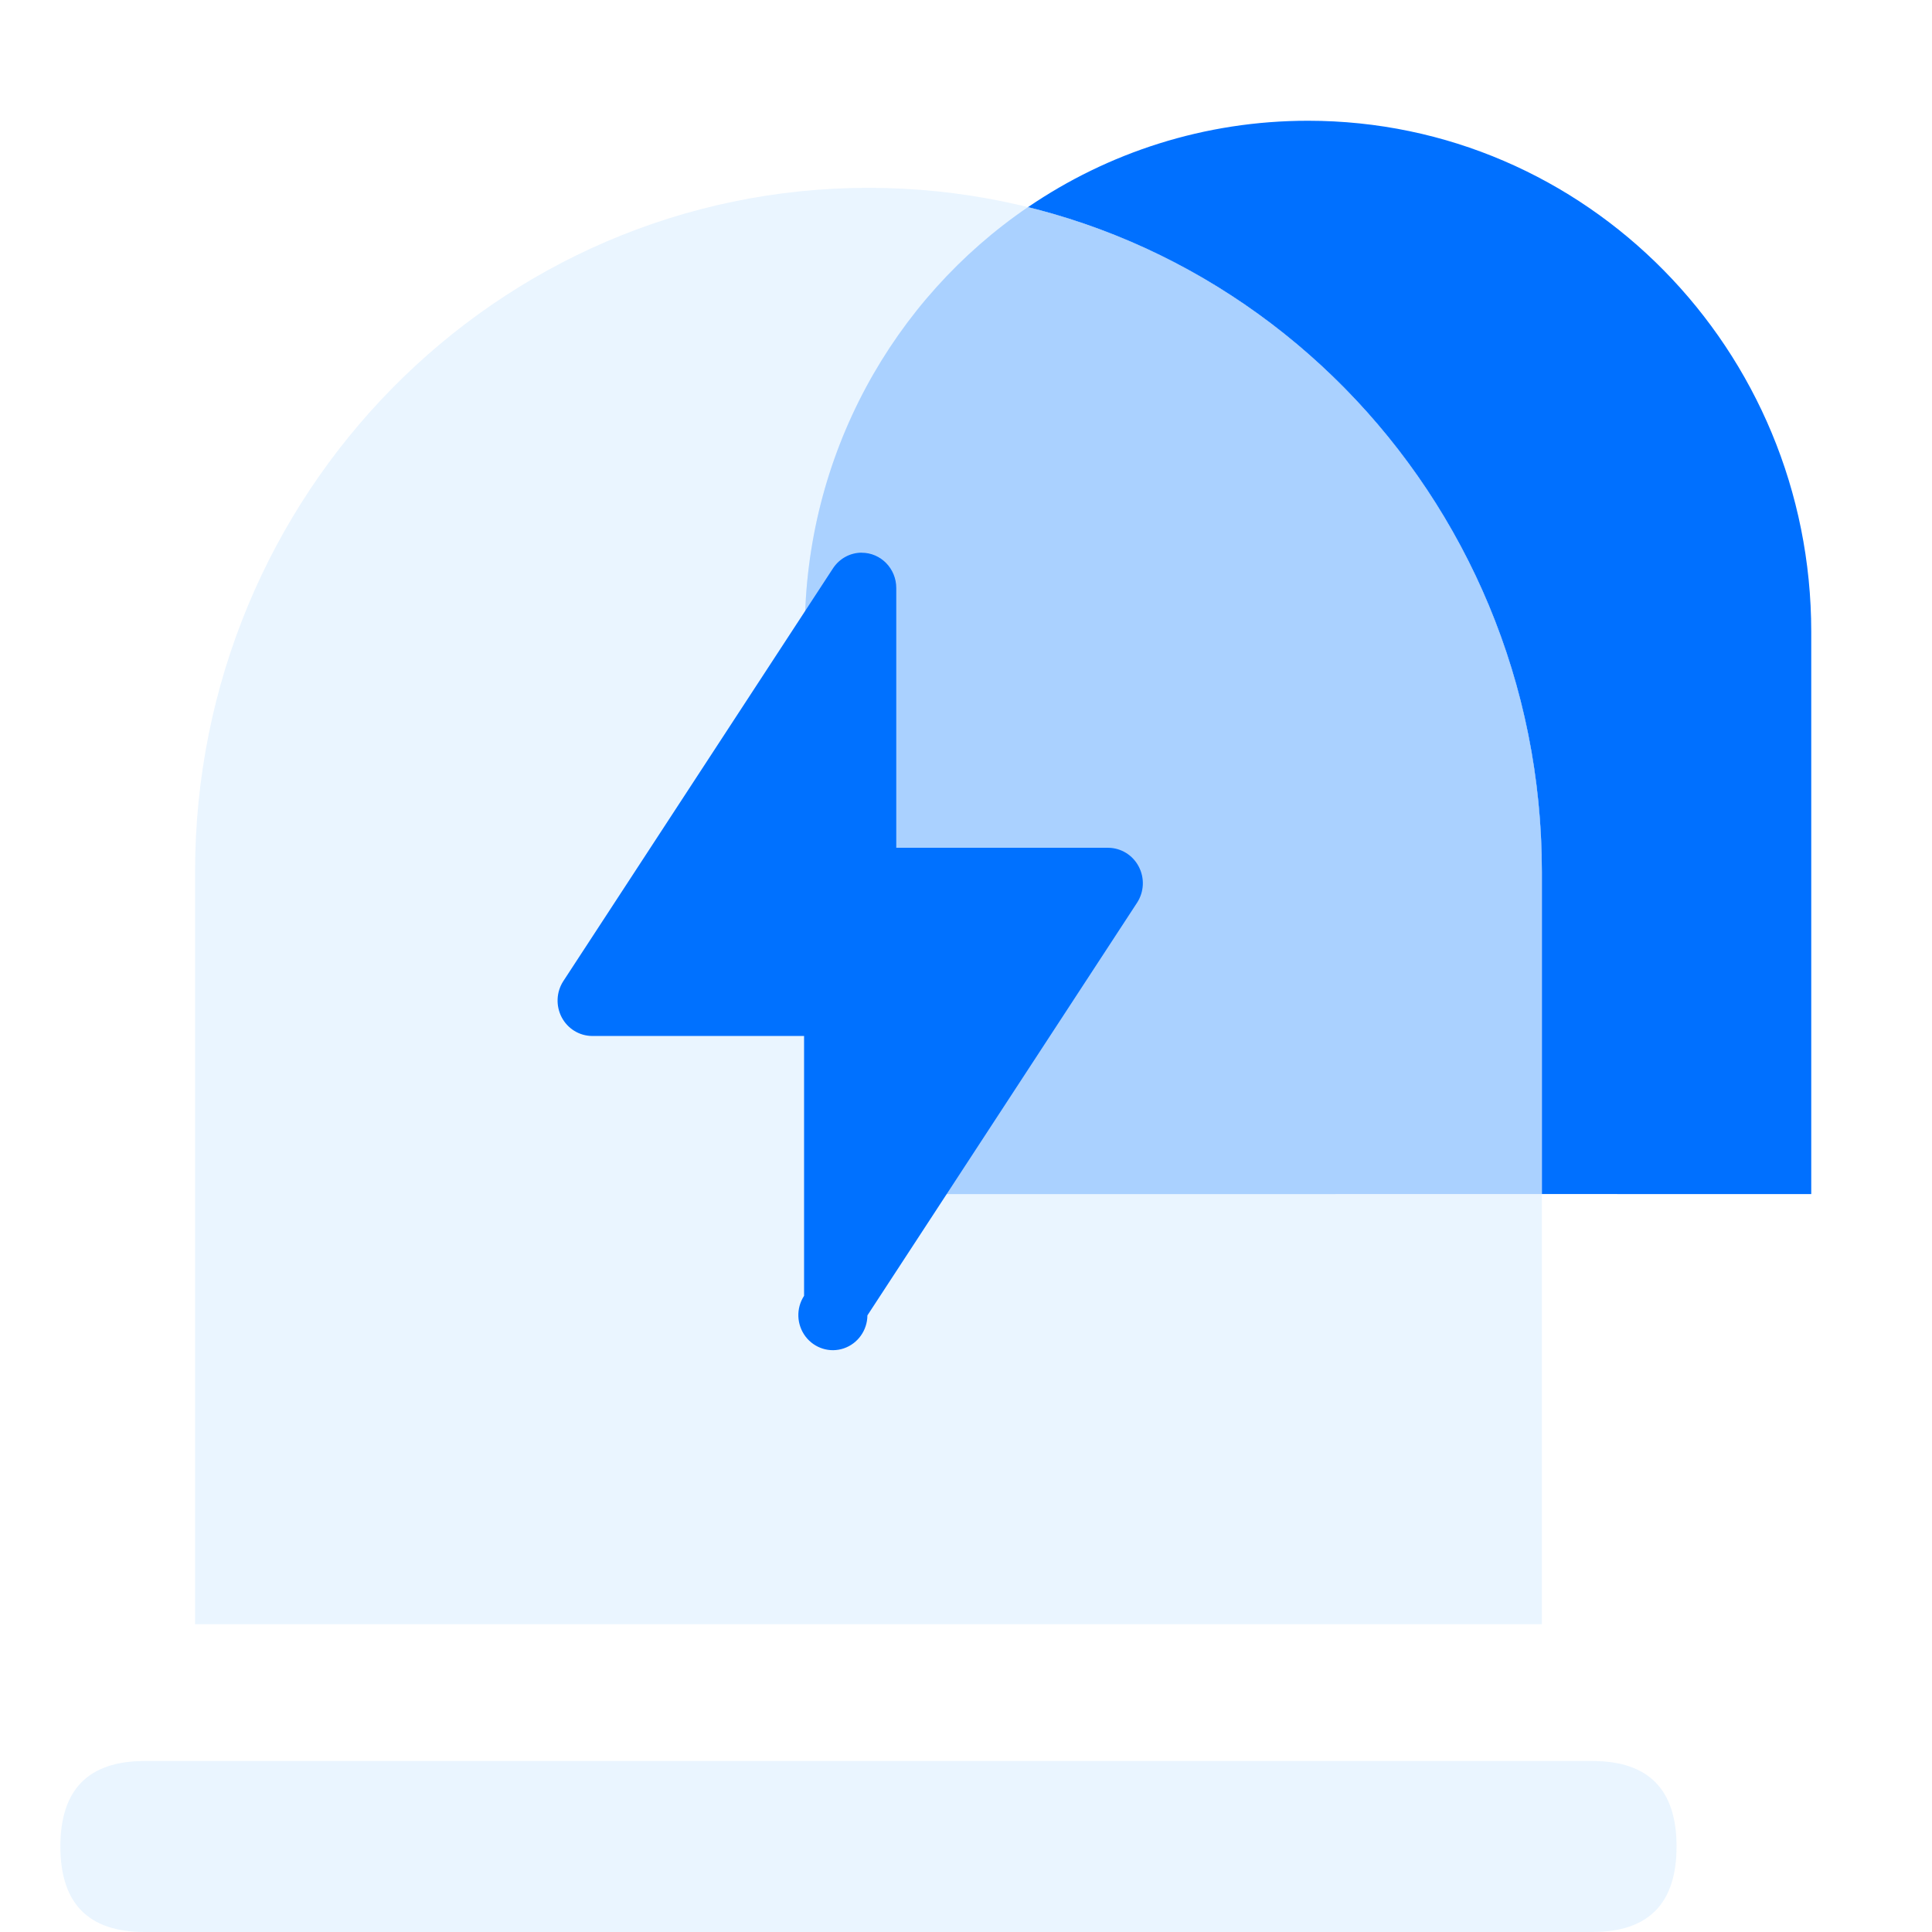
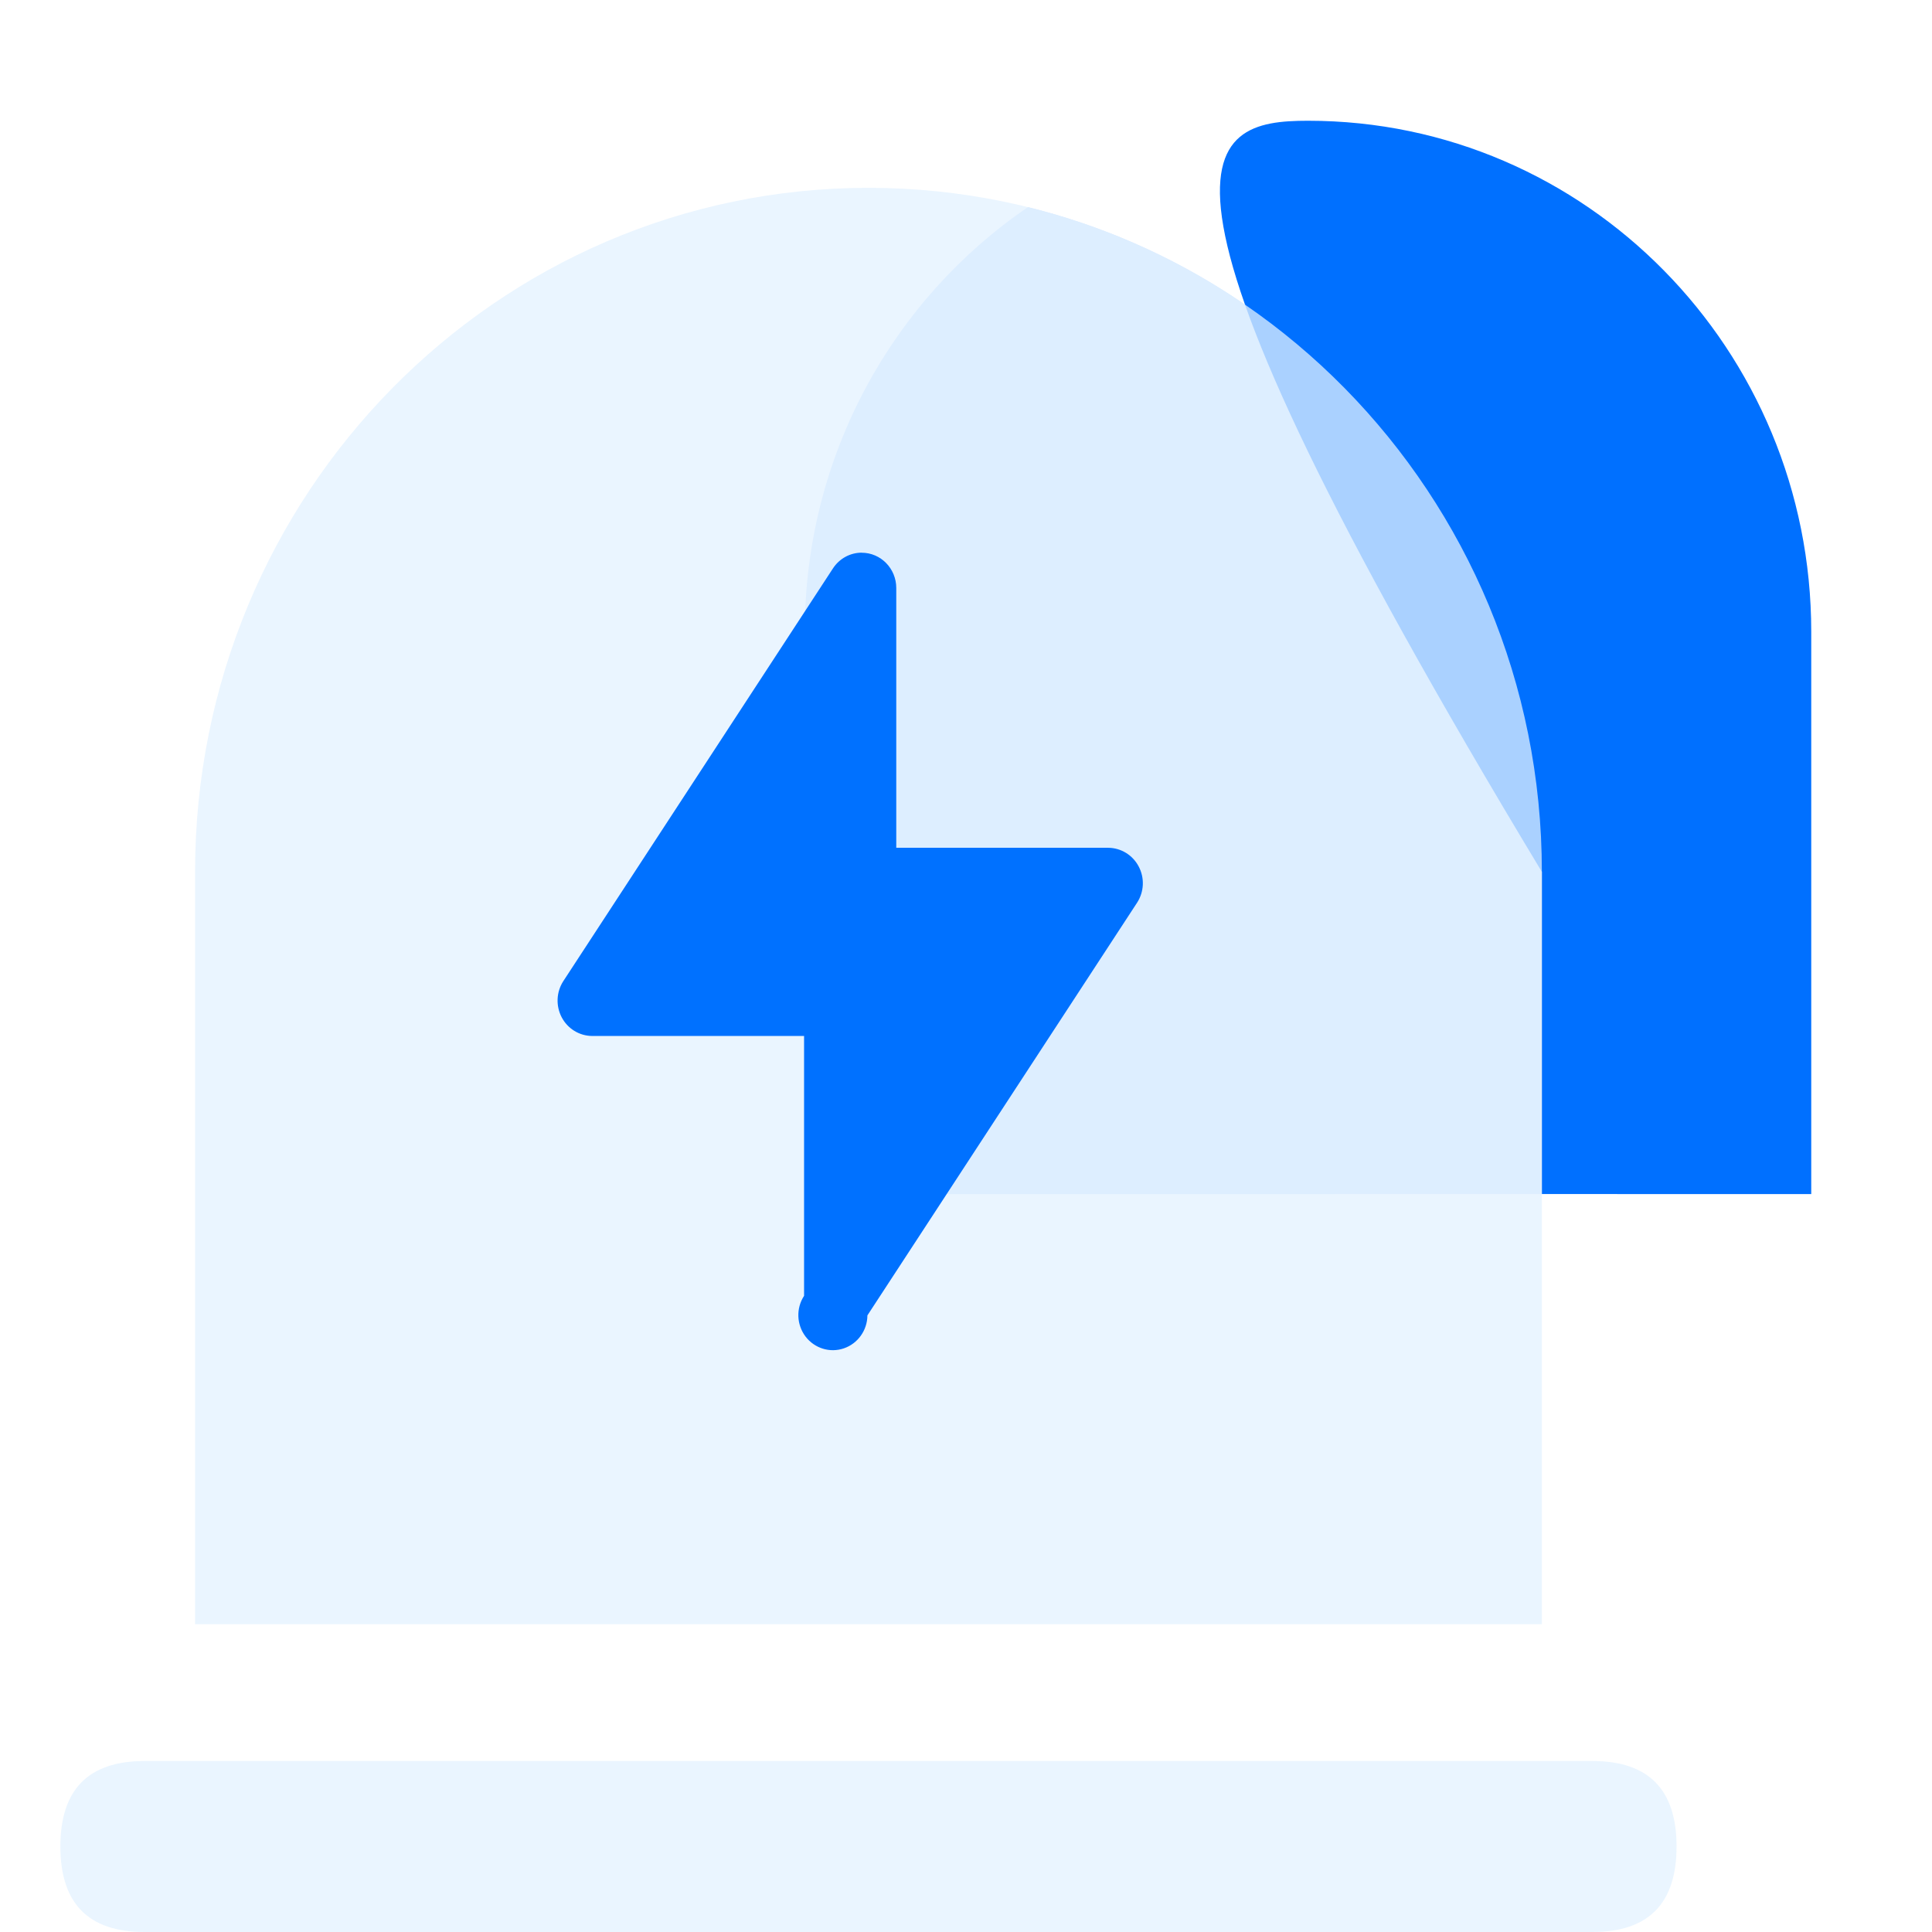
<svg xmlns="http://www.w3.org/2000/svg" width="32px" height="32px" viewBox="0 0 32 32" version="1.1">
  <title>home_product_icon4</title>
  <defs>
    <filter x="-27.3%" y="-20.4%" width="154.6%" height="140.8%" filterUnits="objectBoundingBox" id="filter-1">
      <feGaussianBlur stdDeviation="1.111" in="SourceGraphic" />
    </filter>
  </defs>
  <g id="改版" stroke="none" stroke-width="1" fill="none" fill-rule="evenodd">
    <g id="1_1天鹤物联首页" transform="translate(-1436, -1405)" fill-rule="nonzero">
      <g id="编组-18备份" transform="translate(0, 680)">
        <g id="编组-21备份-2" transform="translate(1401, 715)">
          <g id="kucunyujing" transform="translate(35, 10)">
-             <path d="M21.665,2 C26.268,2 30,5.79 30,10.465 L30,19.778 L25.538,19.777 L25.538,14.44 C25.538,9.108 21.912,4.636 17.027,3.431 C18.352,2.527 19.948,2 21.665,2 Z" id="形状结合" fill="#0070FF" />
+             <path d="M21.665,2 C26.268,2 30,5.79 30,10.465 L30,19.778 L25.538,19.777 L25.538,14.44 C18.352,2.527 19.948,2 21.665,2 Z" id="形状结合" fill="#0070FF" />
            <path d="M25.538,14.44 L25.538,19.777 L13.33,19.778 L13.33,10.465 C13.33,7.534 14.797,4.951 17.026,3.431 C21.912,4.636 25.538,9.108 25.538,14.44 Z" id="形状结合" fill="#0070FF" opacity="0.2" />
-             <path d="M25.538,14.44 L25.538,19.777 L13.33,19.778 L13.33,10.465 C13.33,7.534 14.797,4.951 17.026,3.431 C21.912,4.636 25.538,9.108 25.538,14.44 Z" id="形状结合备份-2" fill="#0070FF" filter="url(#filter-1)" />
            <path d="M14.385,3.111 C20.545,3.111 25.538,8.183 25.538,14.44 L25.538,26.902 L3.231,26.902 L3.231,14.44 C3.231,8.183 8.224,3.111 14.385,3.111 Z" id="路径备份-17" fill="#E3F1FF" opacity="0.75" />
            <path d="M14.272,9.154 C14.081,9.154 13.902,9.252 13.796,9.415 L9.33,16.251 C9.214,16.43 9.204,16.659 9.303,16.849 C9.402,17.038 9.595,17.157 9.806,17.159 L13.318,17.159 L13.318,21.463 C13.183,21.67 13.193,21.94 13.342,22.137 C13.491,22.333 13.746,22.412 13.977,22.333 C14.208,22.254 14.365,22.035 14.367,21.787 L18.834,14.951 C18.95,14.772 18.961,14.543 18.861,14.353 C18.762,14.163 18.568,14.044 18.357,14.042 L14.845,14.042 L14.845,9.739 C14.845,9.417 14.589,9.155 14.273,9.155 L14.272,9.154 Z" id="路径" fill="#0071FF" />
            <path d="M2.394,29.168 L26.375,29.168 C27.305,29.168 27.769,29.64 27.769,30.583 L27.769,30.584 C27.769,31.528 27.305,32 26.375,32 L2.394,32 C1.465,32 1,31.528 1,30.584 L1,30.583 C1,29.64 1.465,29.168 2.394,29.168 Z" id="路径" fill="#E3F1FF" opacity="0.75" />
          </g>
        </g>
      </g>
    </g>
  </g>
</svg>